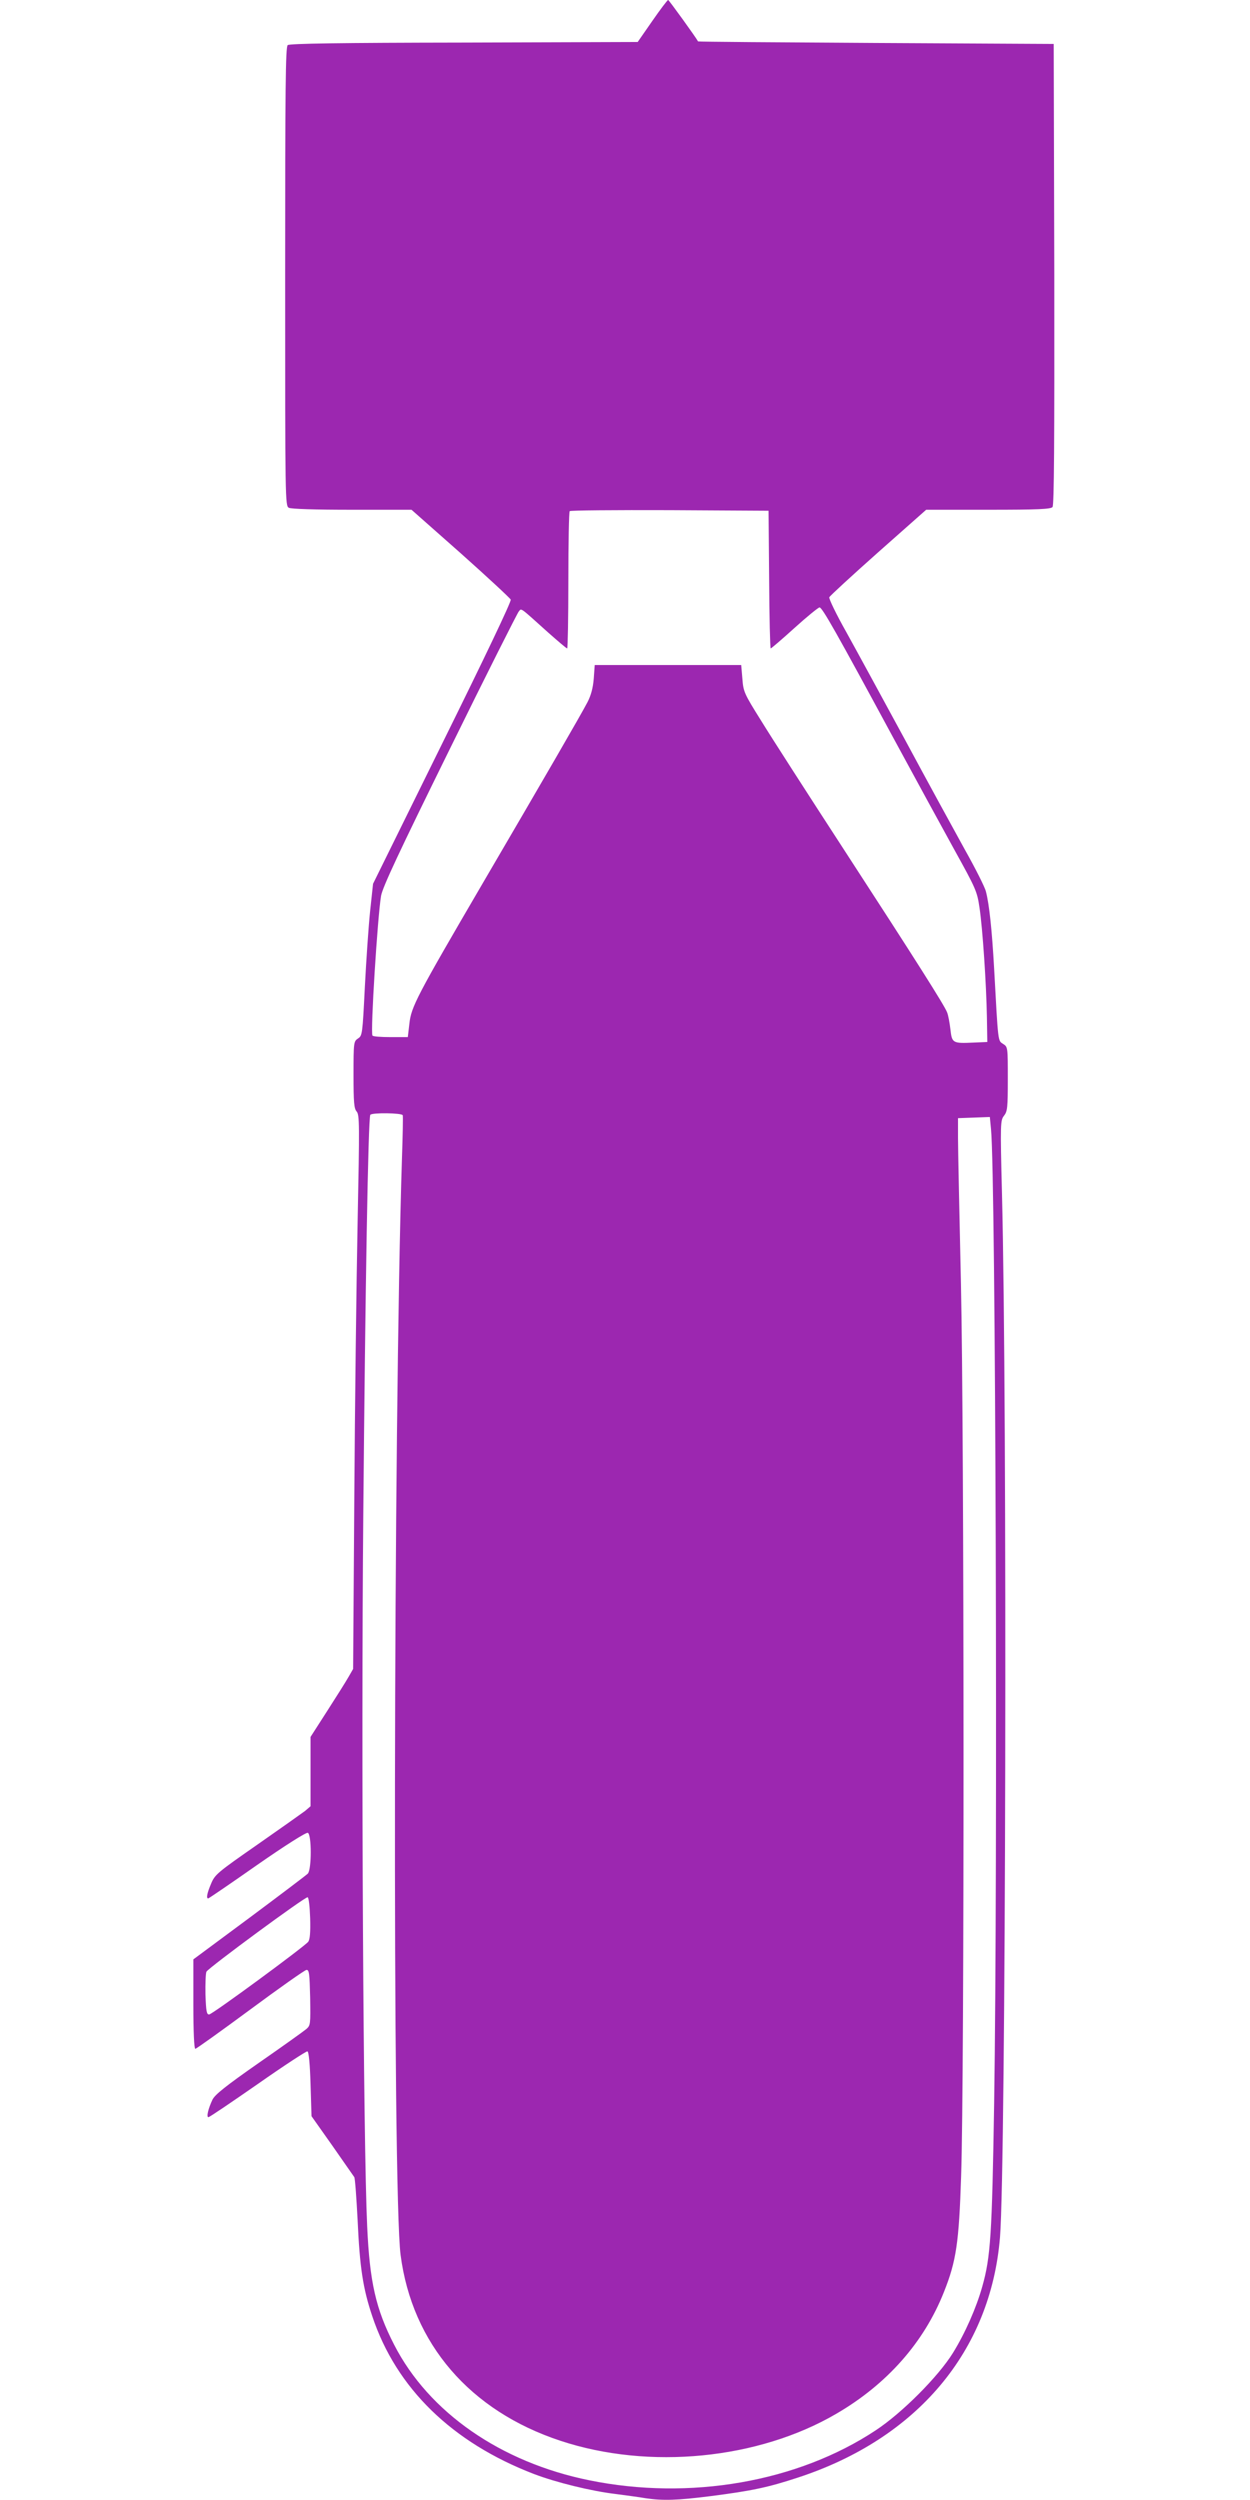
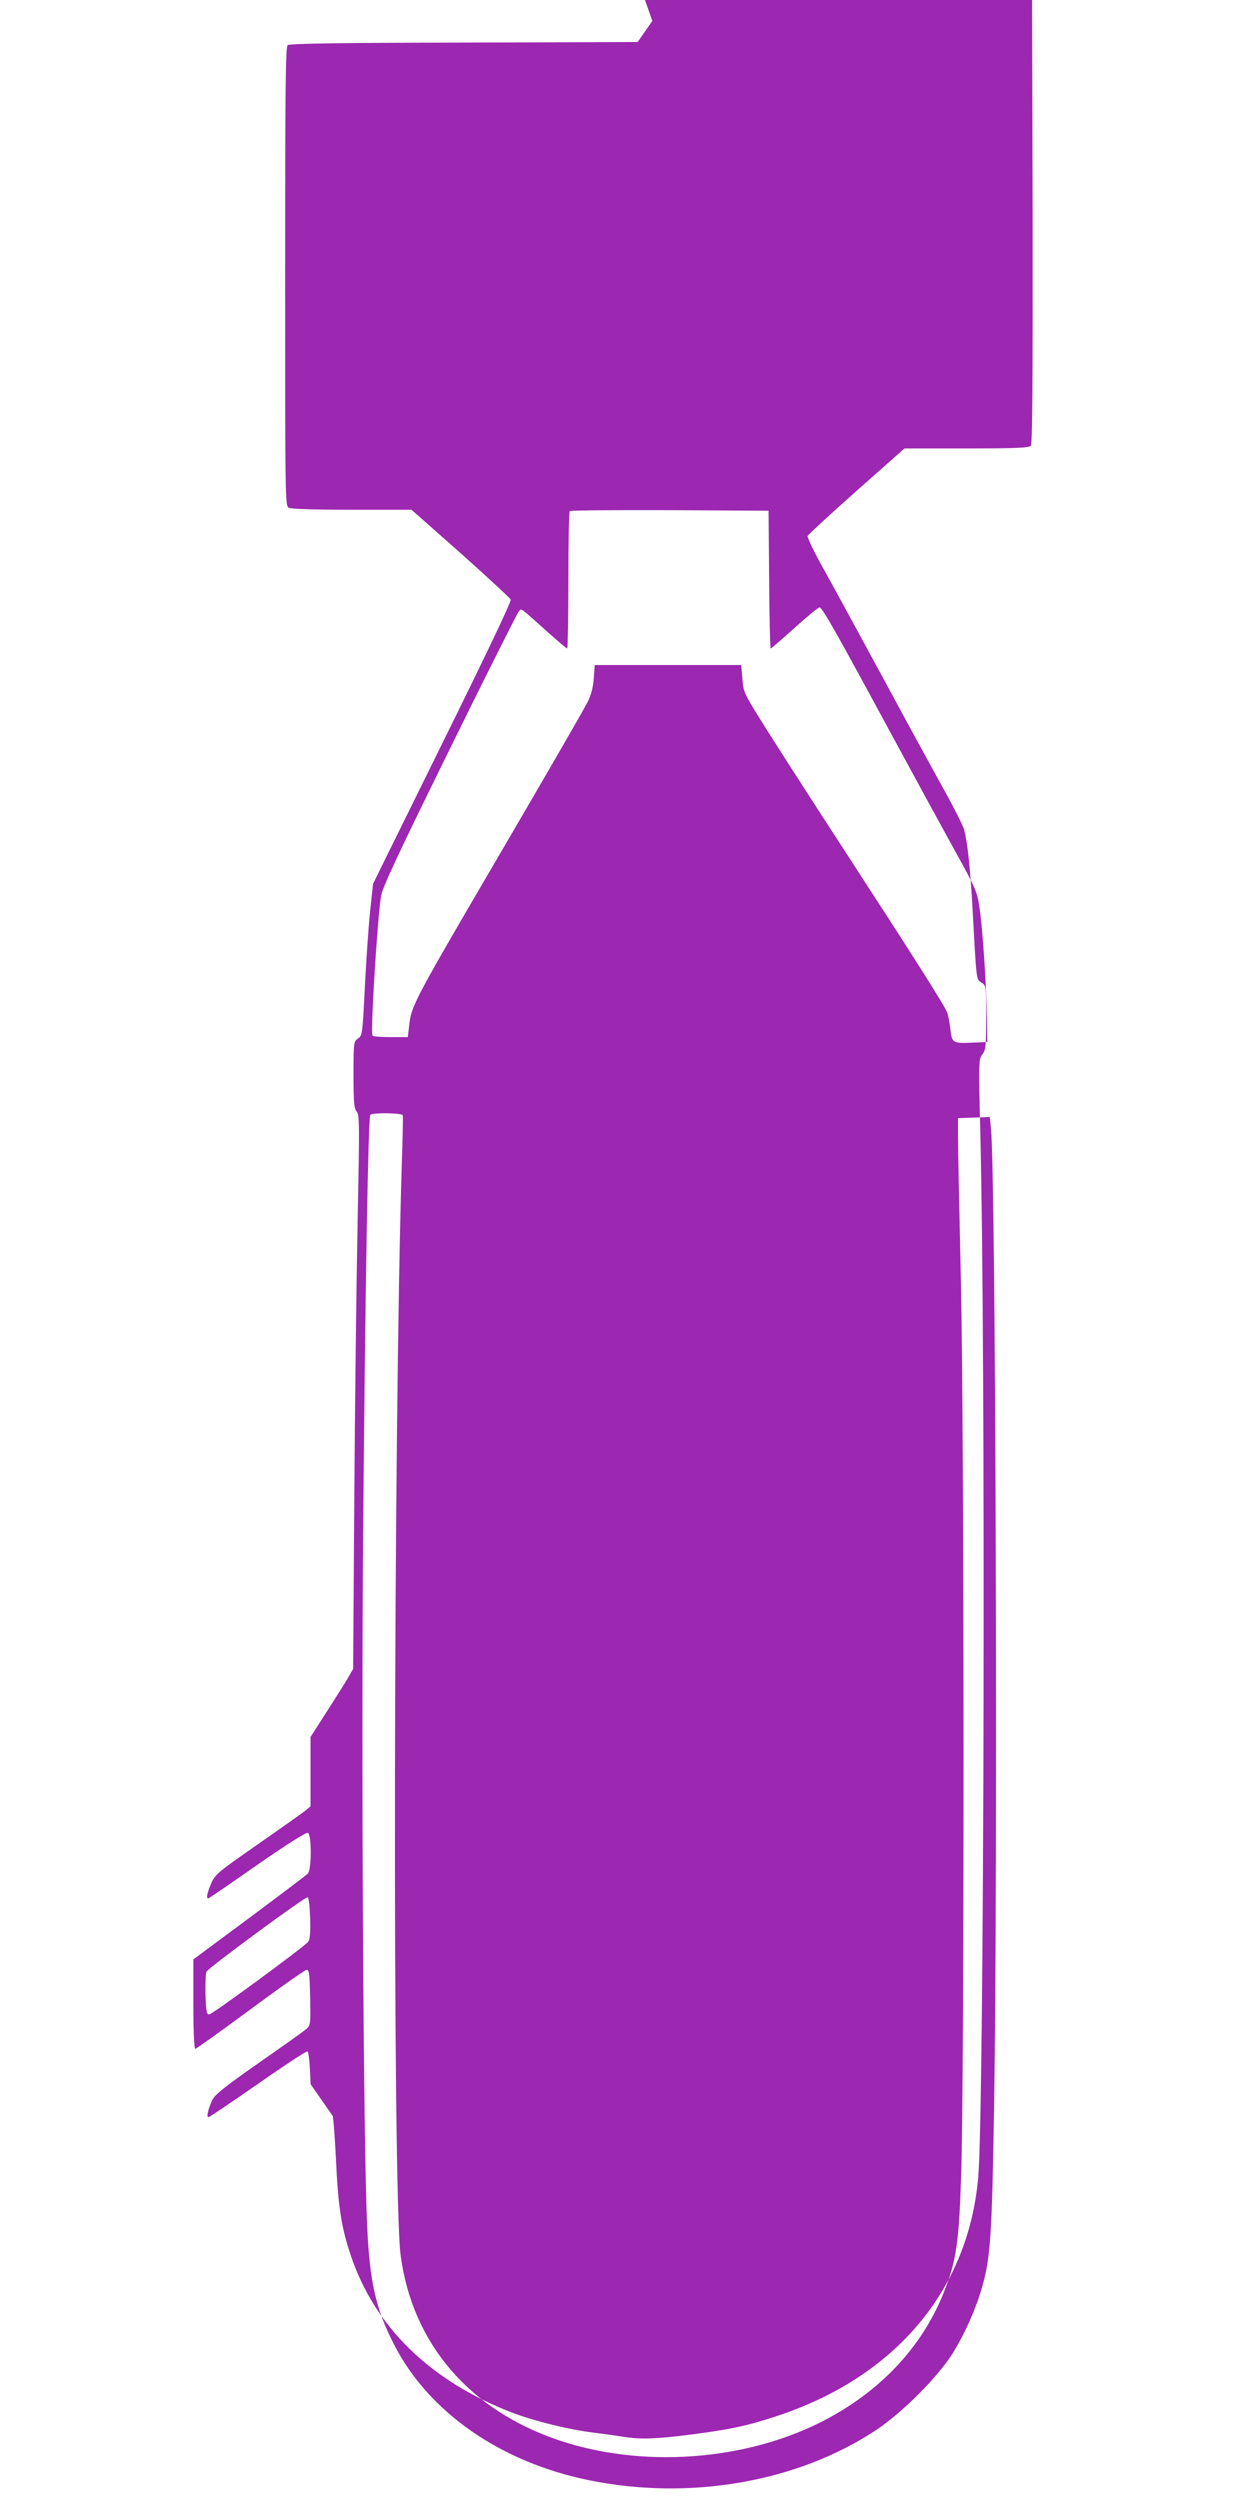
<svg xmlns="http://www.w3.org/2000/svg" version="1.0" width="640pt" height="1280pt" viewBox="0 0 640 1280" preserveAspectRatio="xMidYMid meet">
  <g transform="translate(0,1280) scale(0.1,-0.1)" fill="#9c27b0" stroke="none">
-     <path d="M3340 12693 l-75 -108 -889 -3 c-637 -1 -893 -5 -903 -13 -11 -10 -13 -214 -13 -1185 0 -1150 0 -1174 19 -1184 12 -6 133 -10 324 -10 l304 0 251 -222 c138 -123 253 -230 257 -238 4 -9 -135 -300 -350 -735 l-355 -720 -15 -140 c-8 -77 -20 -252 -27 -389 -12 -241 -13 -249 -35 -263 -22 -15 -23 -19 -23 -186 0 -143 3 -173 16 -188 15 -17 15 -65 5 -566 -6 -301 -14 -939 -17 -1418 l-6 -870 -23 -40 c-13 -23 -62 -101 -109 -174 l-86 -134 0 -178 0 -177 -28 -24 c-16 -12 -126 -90 -245 -173 -204 -142 -217 -153 -236 -199 -21 -49 -26 -76 -15 -76 3 0 116 77 250 171 145 101 251 168 260 165 20 -8 20 -188 0 -209 -8 -8 -143 -110 -300 -227 l-286 -212 0 -229 c0 -143 4 -229 10 -229 5 0 132 91 281 201 150 111 279 202 288 203 14 1 16 -18 19 -141 2 -138 2 -143 -20 -162 -13 -11 -122 -89 -243 -173 -169 -118 -224 -162 -237 -188 -22 -46 -32 -90 -21 -90 6 0 119 77 253 170 134 94 249 169 254 167 7 -2 13 -65 16 -168 l5 -164 106 -150 c58 -83 109 -156 113 -162 4 -7 11 -106 17 -220 11 -242 27 -349 75 -492 123 -369 409 -647 828 -808 113 -43 291 -87 416 -102 52 -7 122 -16 156 -22 89 -13 160 -11 334 11 209 27 291 44 446 95 610 200 986 647 1034 1230 30 373 38 4261 10 5349 -9 358 -8 370 11 394 17 22 19 41 19 188 0 162 0 164 -24 179 -27 18 -25 0 -46 385 -11 198 -25 330 -42 395 -5 22 -54 119 -108 215 -53 96 -191 348 -305 560 -115 212 -250 460 -301 552 -52 92 -91 173 -88 180 3 7 116 111 251 231 l245 217 318 0 c255 0 320 3 329 14 8 10 10 329 9 1192 l-3 1179 -910 5 c-500 3 -911 6 -911 8 -9 18 -149 212 -153 212 -4 0 -40 -48 -81 -107z m598 -2860 c1 -194 5 -353 8 -353 3 0 58 47 122 105 64 58 122 105 128 105 14 0 86 -128 379 -670 109 -201 249 -458 312 -572 109 -197 116 -212 128 -295 16 -106 35 -390 38 -563 l2 -125 -70 -3 c-108 -5 -111 -3 -119 69 -4 33 -11 72 -17 86 -14 36 -155 259 -528 833 -184 283 -375 580 -424 660 -87 139 -91 148 -96 215 l-6 70 -375 0 -375 0 -5 -70 c-4 -48 -14 -85 -32 -120 -35 -67 -218 -383 -538 -930 -337 -577 -365 -630 -374 -717 l-8 -68 -88 0 c-49 0 -91 3 -93 8 -11 17 26 607 44 715 8 45 90 220 351 750 187 381 347 698 354 706 15 17 1 27 150 -107 51 -45 94 -82 98 -82 3 0 6 157 6 348 0 192 3 352 7 355 3 4 234 6 512 5 l506 -3 3 -352z m-1876 -2743 c2 -5 0 -106 -4 -222 -44 -1377 -49 -5289 -7 -5613 59 -455 355 -799 819 -952 454 -150 1012 -95 1411 138 260 151 450 366 552 624 63 158 77 252 88 595 17 495 16 3802 -1 4570 -8 355 -15 690 -15 745 l0 100 82 3 81 3 6 -63 c24 -241 35 -3784 16 -4988 -11 -675 -18 -786 -61 -938 -30 -107 -87 -237 -150 -339 -75 -121 -260 -307 -395 -396 -400 -265 -952 -361 -1467 -256 -453 92 -821 347 -999 694 -94 183 -125 321 -138 605 -20 427 -31 2435 -20 3640 10 1151 25 2035 36 2052 7 12 162 10 166 -2z m-474 -4111 c2 -73 -1 -109 -10 -121 -21 -26 -490 -371 -507 -372 -13 -1 -16 16 -19 102 -1 56 1 109 5 117 12 21 506 385 518 381 6 -1 11 -49 13 -107z" />
+     <path d="M3340 12693 l-75 -108 -889 -3 c-637 -1 -893 -5 -903 -13 -11 -10 -13 -214 -13 -1185 0 -1150 0 -1174 19 -1184 12 -6 133 -10 324 -10 l304 0 251 -222 c138 -123 253 -230 257 -238 4 -9 -135 -300 -350 -735 l-355 -720 -15 -140 c-8 -77 -20 -252 -27 -389 -12 -241 -13 -249 -35 -263 -22 -15 -23 -19 -23 -186 0 -143 3 -173 16 -188 15 -17 15 -65 5 -566 -6 -301 -14 -939 -17 -1418 l-6 -870 -23 -40 c-13 -23 -62 -101 -109 -174 l-86 -134 0 -178 0 -177 -28 -24 c-16 -12 -126 -90 -245 -173 -204 -142 -217 -153 -236 -199 -21 -49 -26 -76 -15 -76 3 0 116 77 250 171 145 101 251 168 260 165 20 -8 20 -188 0 -209 -8 -8 -143 -110 -300 -227 l-286 -212 0 -229 c0 -143 4 -229 10 -229 5 0 132 91 281 201 150 111 279 202 288 203 14 1 16 -18 19 -141 2 -138 2 -143 -20 -162 -13 -11 -122 -89 -243 -173 -169 -118 -224 -162 -237 -188 -22 -46 -32 -90 -21 -90 6 0 119 77 253 170 134 94 249 169 254 167 7 -2 13 -65 16 -168 c58 -83 109 -156 113 -162 4 -7 11 -106 17 -220 11 -242 27 -349 75 -492 123 -369 409 -647 828 -808 113 -43 291 -87 416 -102 52 -7 122 -16 156 -22 89 -13 160 -11 334 11 209 27 291 44 446 95 610 200 986 647 1034 1230 30 373 38 4261 10 5349 -9 358 -8 370 11 394 17 22 19 41 19 188 0 162 0 164 -24 179 -27 18 -25 0 -46 385 -11 198 -25 330 -42 395 -5 22 -54 119 -108 215 -53 96 -191 348 -305 560 -115 212 -250 460 -301 552 -52 92 -91 173 -88 180 3 7 116 111 251 231 l245 217 318 0 c255 0 320 3 329 14 8 10 10 329 9 1192 l-3 1179 -910 5 c-500 3 -911 6 -911 8 -9 18 -149 212 -153 212 -4 0 -40 -48 -81 -107z m598 -2860 c1 -194 5 -353 8 -353 3 0 58 47 122 105 64 58 122 105 128 105 14 0 86 -128 379 -670 109 -201 249 -458 312 -572 109 -197 116 -212 128 -295 16 -106 35 -390 38 -563 l2 -125 -70 -3 c-108 -5 -111 -3 -119 69 -4 33 -11 72 -17 86 -14 36 -155 259 -528 833 -184 283 -375 580 -424 660 -87 139 -91 148 -96 215 l-6 70 -375 0 -375 0 -5 -70 c-4 -48 -14 -85 -32 -120 -35 -67 -218 -383 -538 -930 -337 -577 -365 -630 -374 -717 l-8 -68 -88 0 c-49 0 -91 3 -93 8 -11 17 26 607 44 715 8 45 90 220 351 750 187 381 347 698 354 706 15 17 1 27 150 -107 51 -45 94 -82 98 -82 3 0 6 157 6 348 0 192 3 352 7 355 3 4 234 6 512 5 l506 -3 3 -352z m-1876 -2743 c2 -5 0 -106 -4 -222 -44 -1377 -49 -5289 -7 -5613 59 -455 355 -799 819 -952 454 -150 1012 -95 1411 138 260 151 450 366 552 624 63 158 77 252 88 595 17 495 16 3802 -1 4570 -8 355 -15 690 -15 745 l0 100 82 3 81 3 6 -63 c24 -241 35 -3784 16 -4988 -11 -675 -18 -786 -61 -938 -30 -107 -87 -237 -150 -339 -75 -121 -260 -307 -395 -396 -400 -265 -952 -361 -1467 -256 -453 92 -821 347 -999 694 -94 183 -125 321 -138 605 -20 427 -31 2435 -20 3640 10 1151 25 2035 36 2052 7 12 162 10 166 -2z m-474 -4111 c2 -73 -1 -109 -10 -121 -21 -26 -490 -371 -507 -372 -13 -1 -16 16 -19 102 -1 56 1 109 5 117 12 21 506 385 518 381 6 -1 11 -49 13 -107z" />
  </g>
</svg>